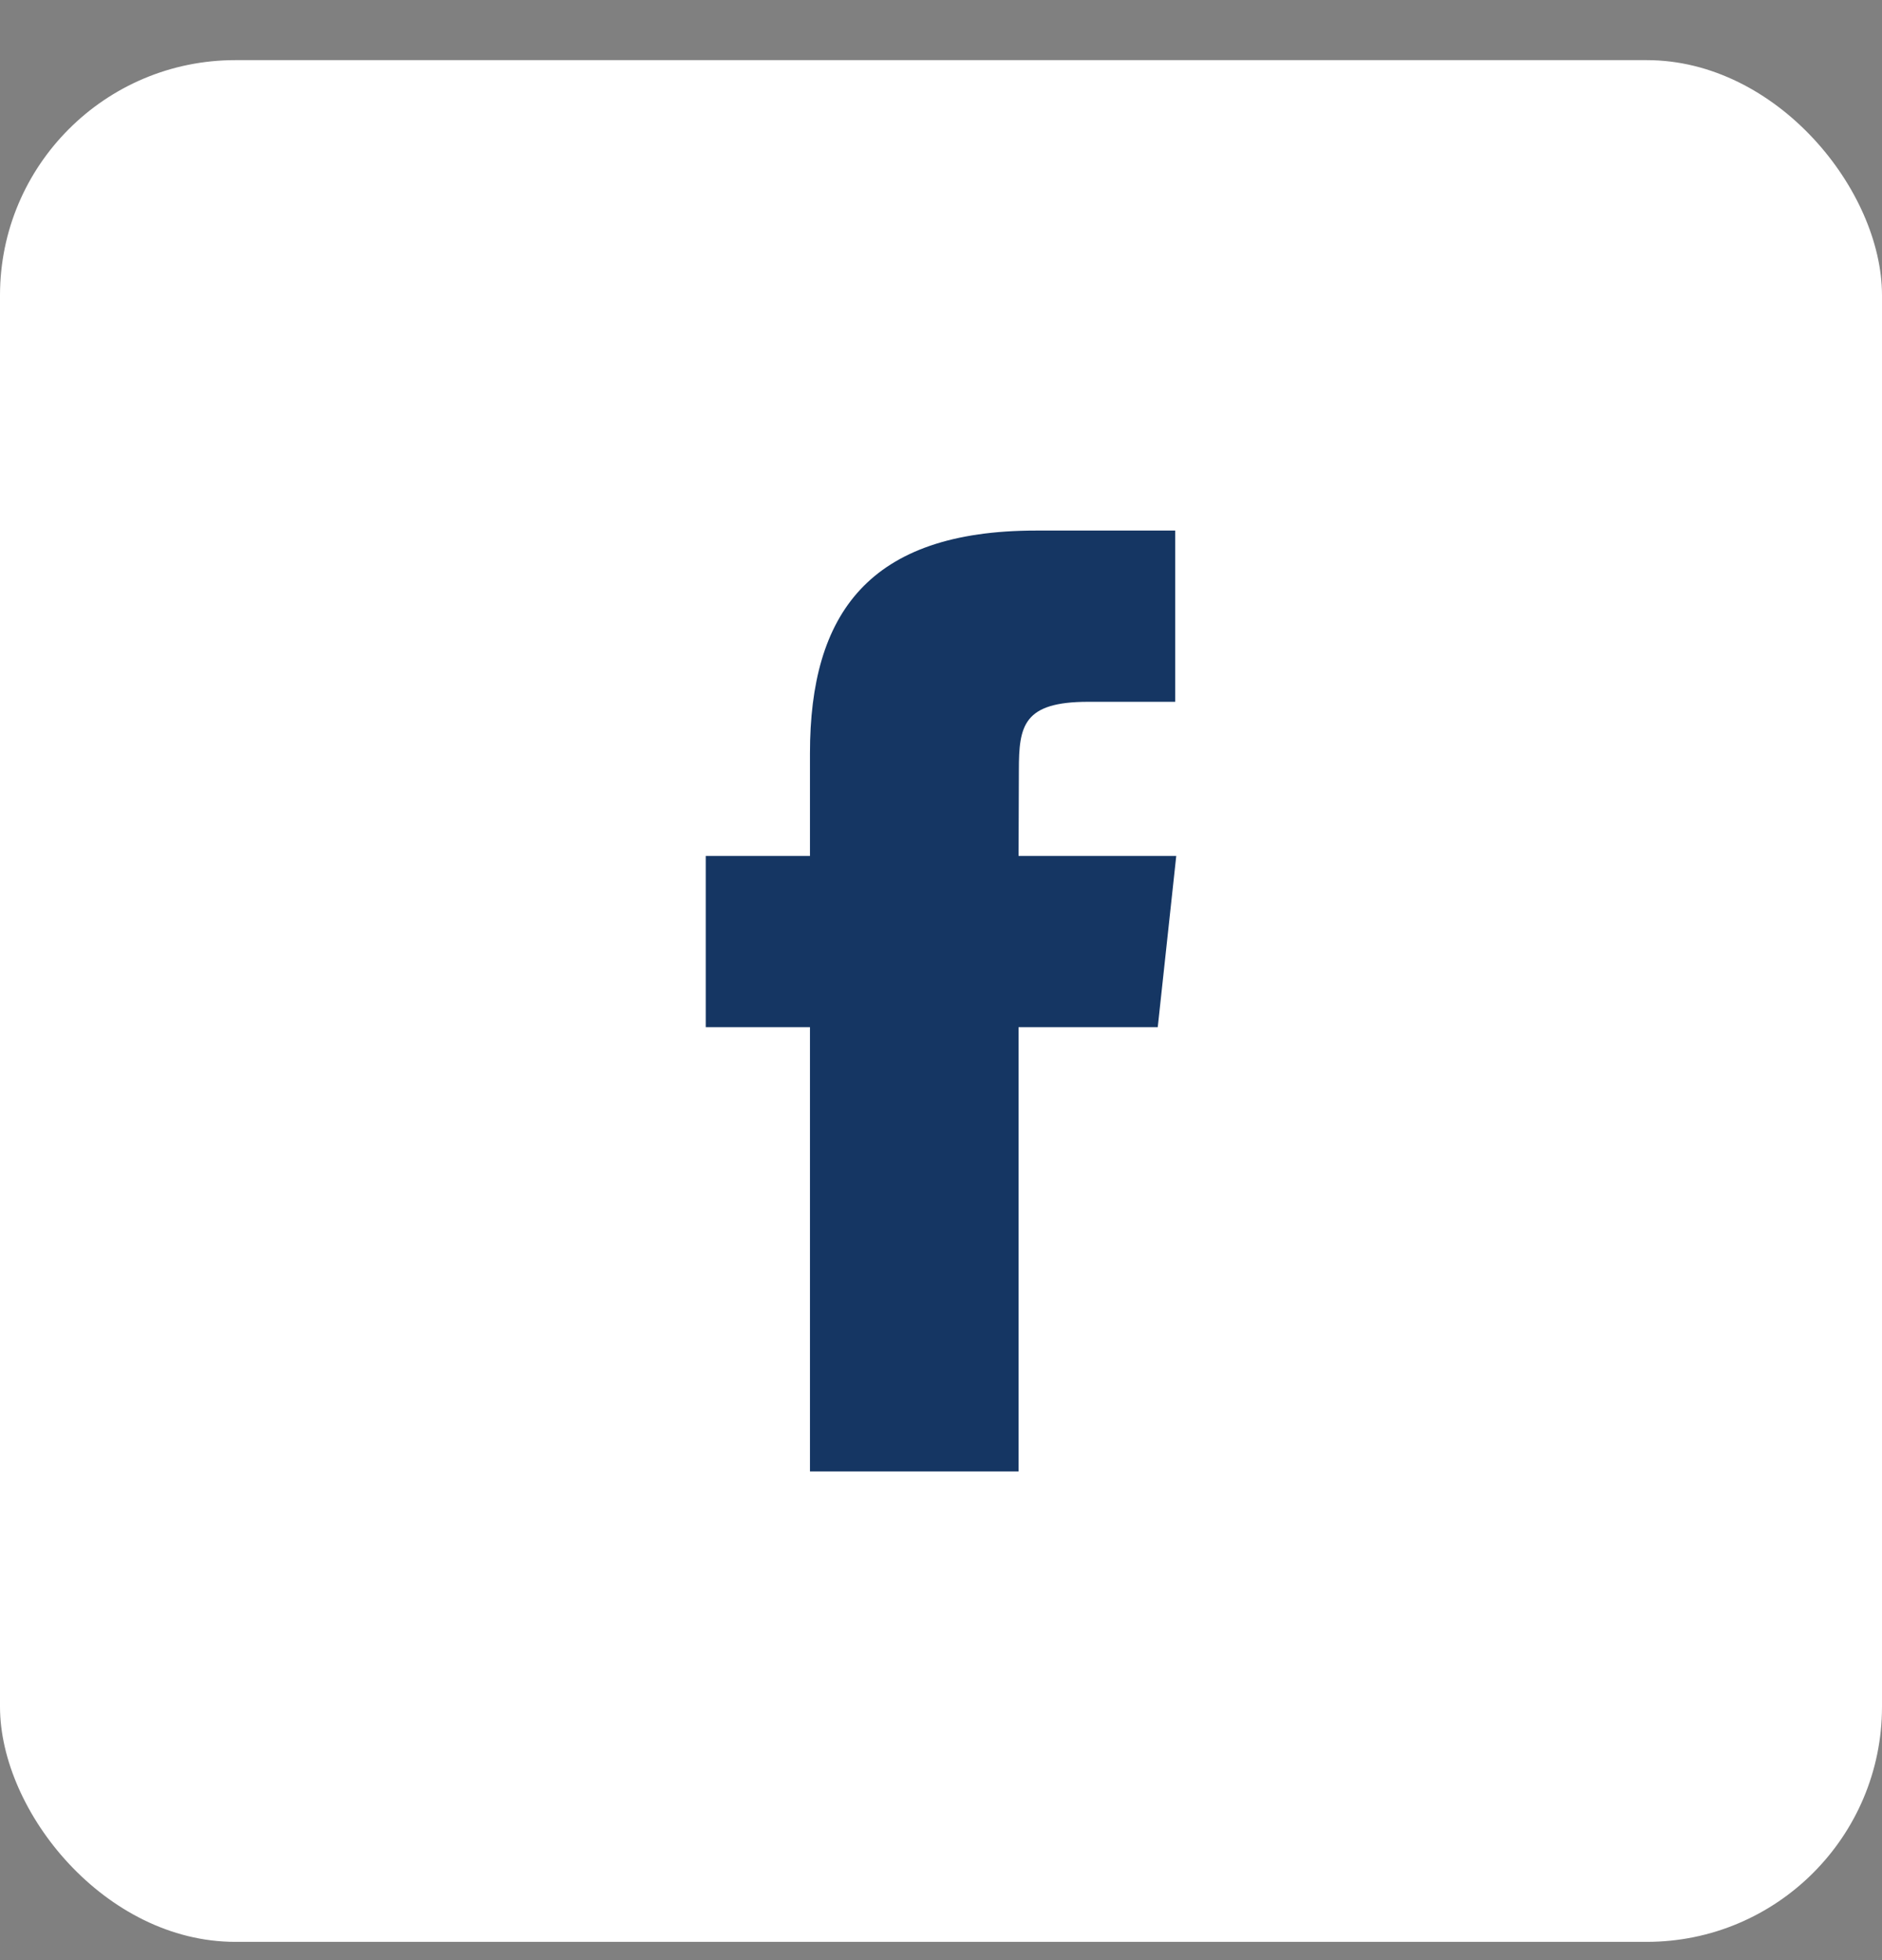
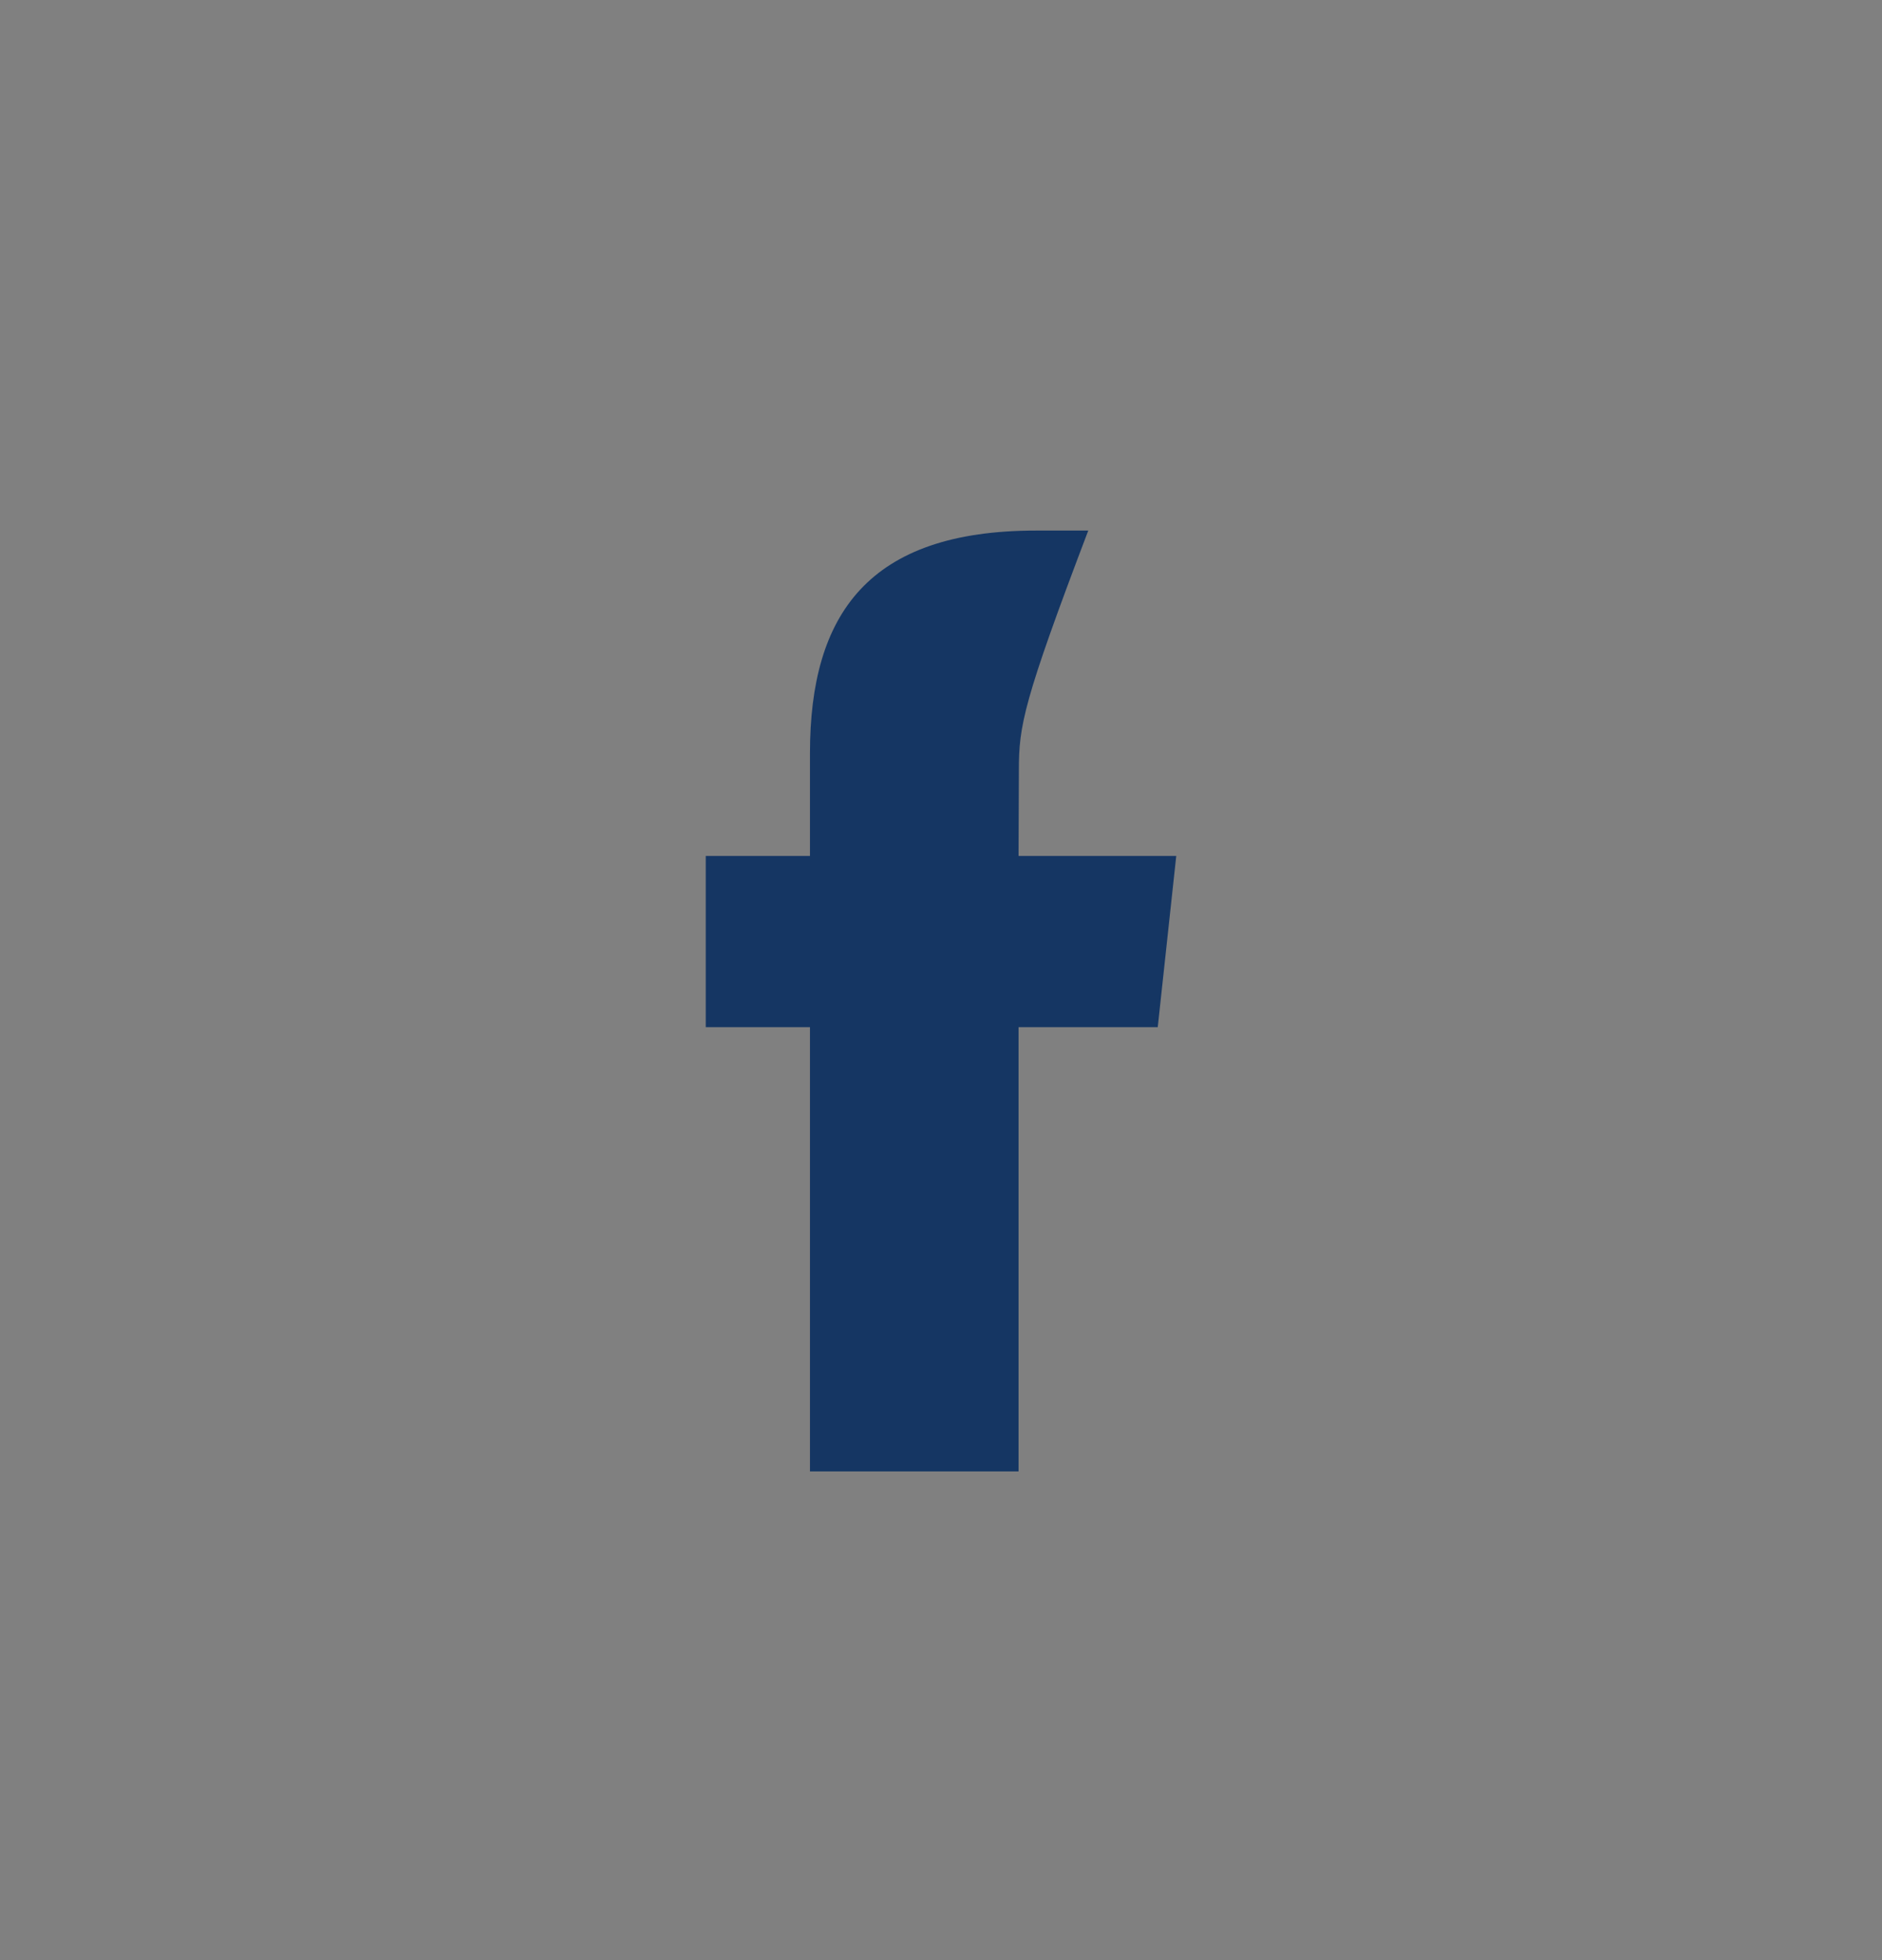
<svg xmlns="http://www.w3.org/2000/svg" width="24" height="25" viewBox="0 0 24 25" fill="none">
  <rect x="0" y="0" width="24" height="25" fill="#808080" stroke="none" />
-   <rect y="0.767" width="24" height="24" rx="3" fill="white" />
-   <path fill-rule="evenodd" clip-rule="evenodd" d="M12.989 18.767H10.329V13.101H9V10.917H10.329V9.607C10.329 7.827 11.08 6.767 13.212 6.767H14.987V8.951H13.878C13.048 8.951 12.993 9.256 12.993 9.825L12.989 10.917H15L14.764 13.101H12.989V18.767Z" fill="#153663" />
+   <path fill-rule="evenodd" clip-rule="evenodd" d="M12.989 18.767H10.329V13.101H9V10.917H10.329V9.607C10.329 7.827 11.08 6.767 13.212 6.767H14.987H13.878C13.048 8.951 12.993 9.256 12.993 9.825L12.989 10.917H15L14.764 13.101H12.989V18.767Z" fill="#153663" />
</svg>